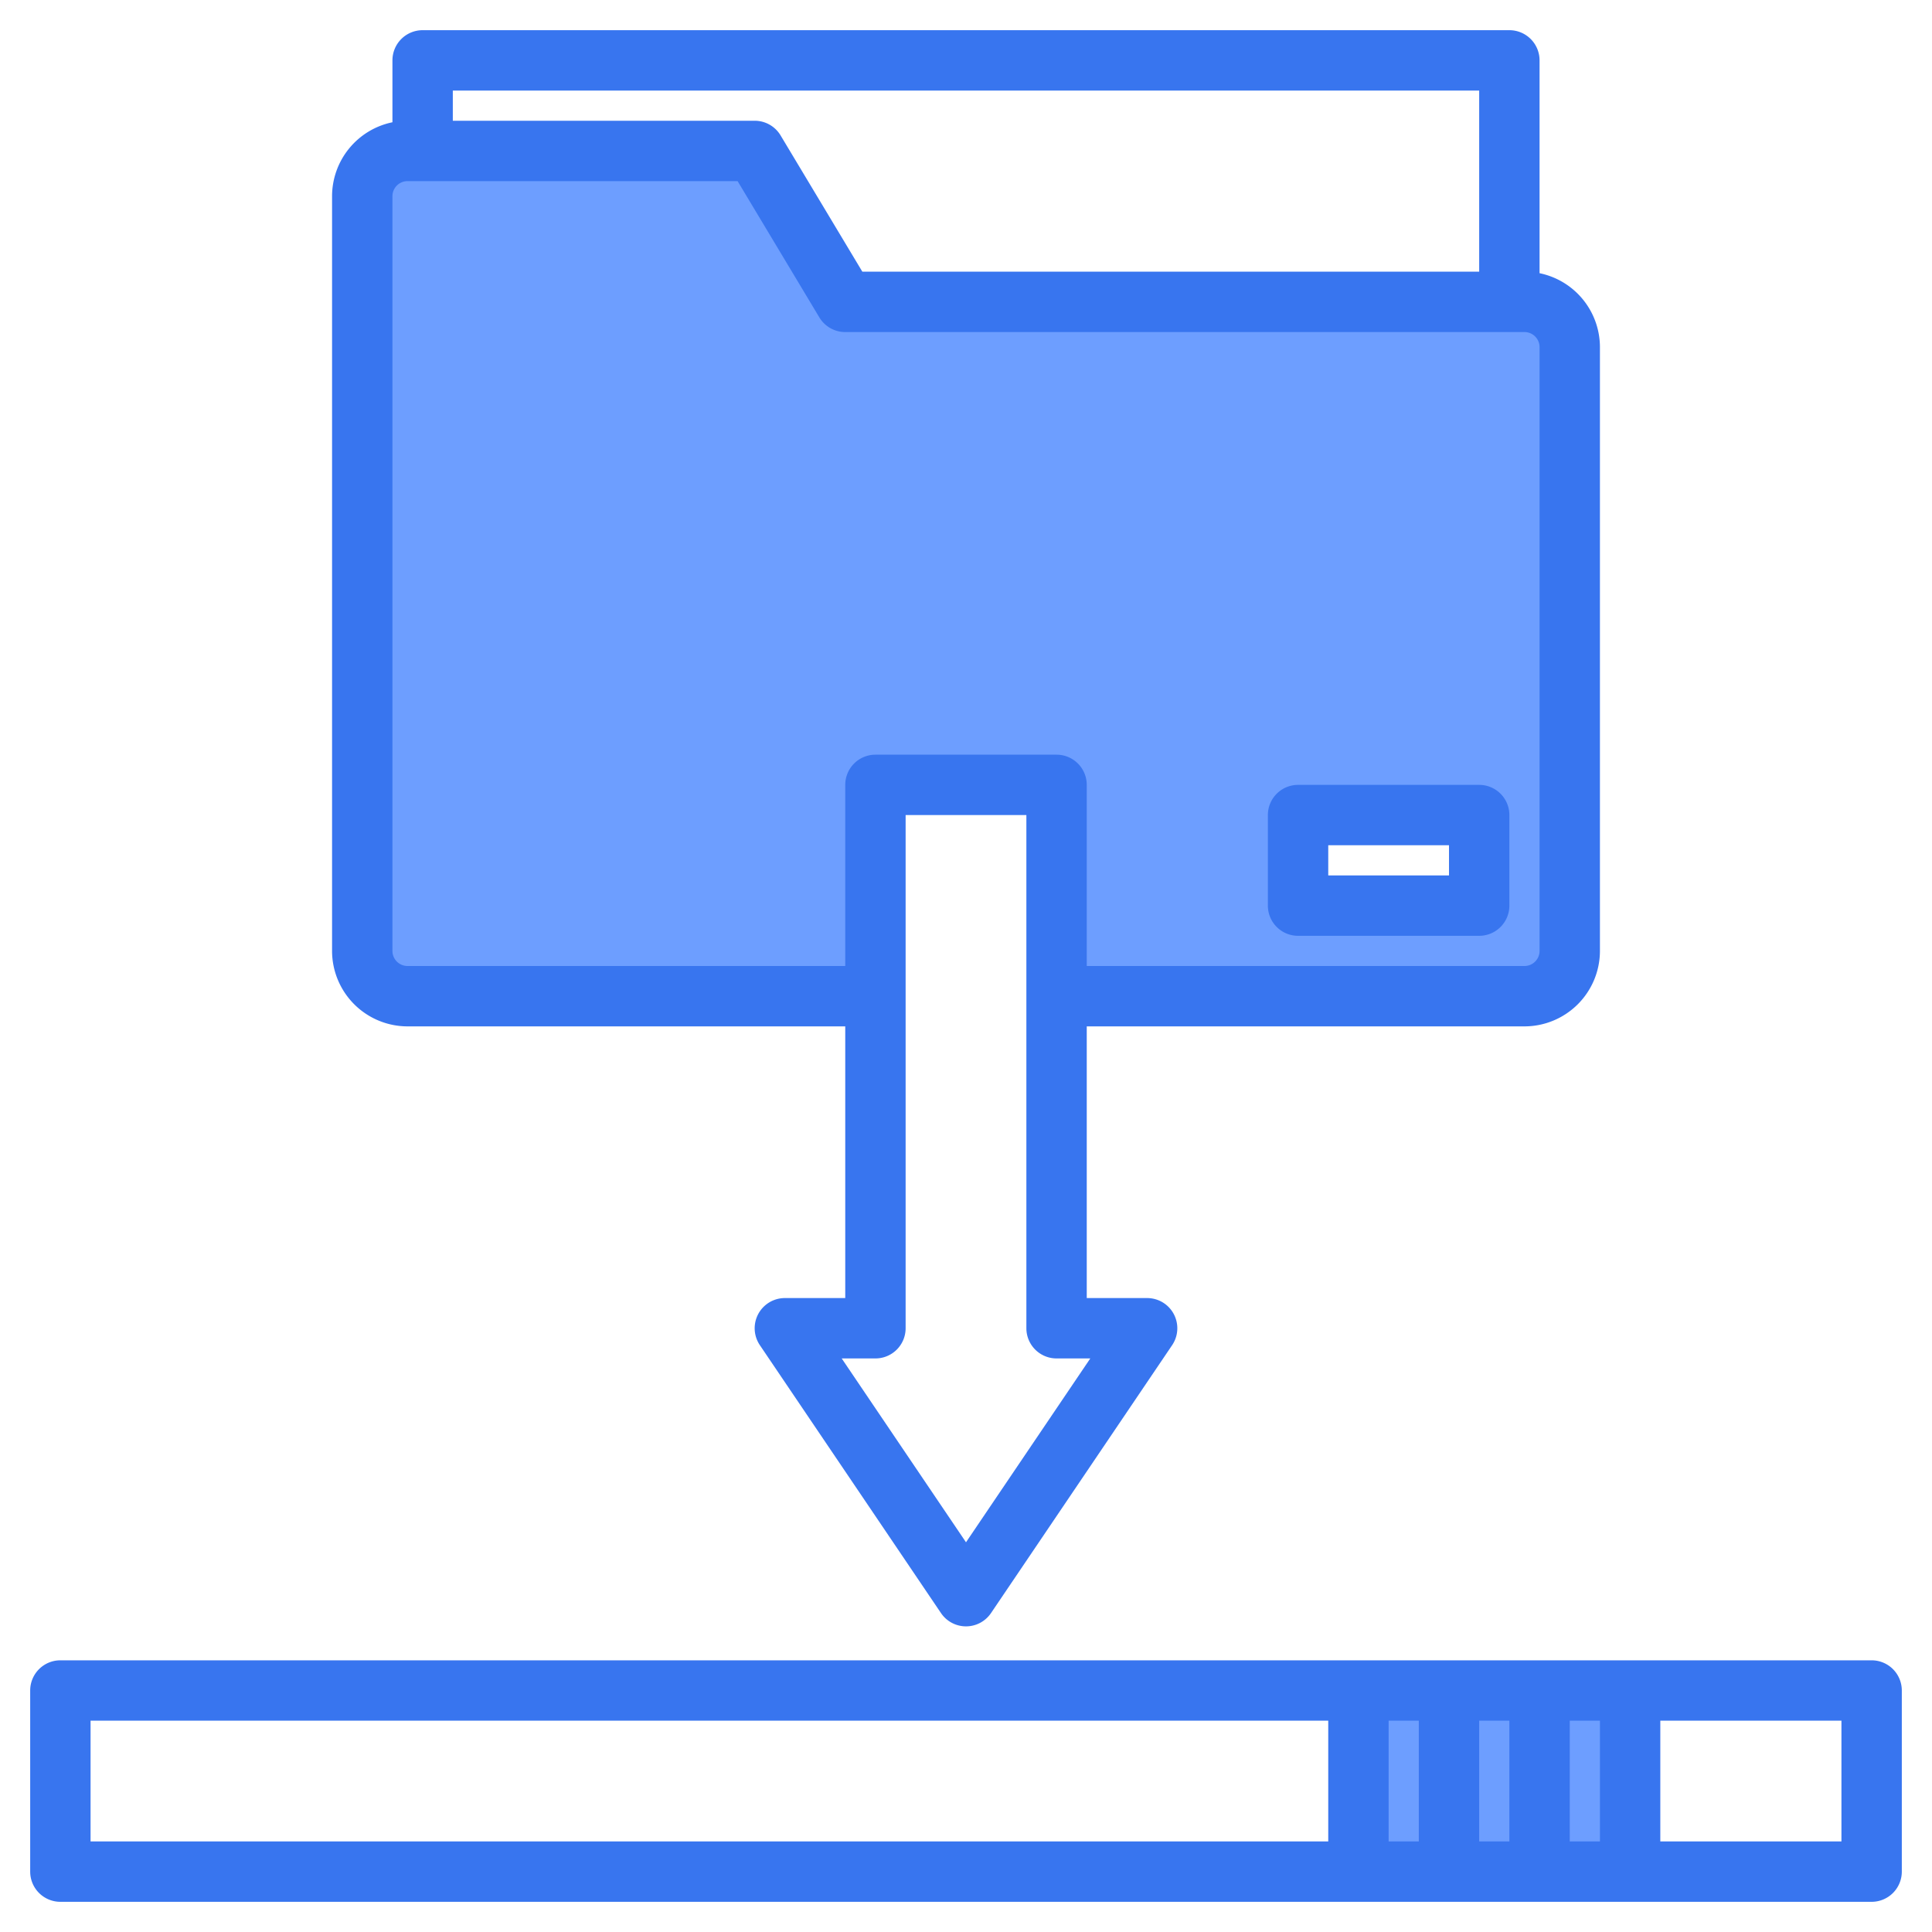
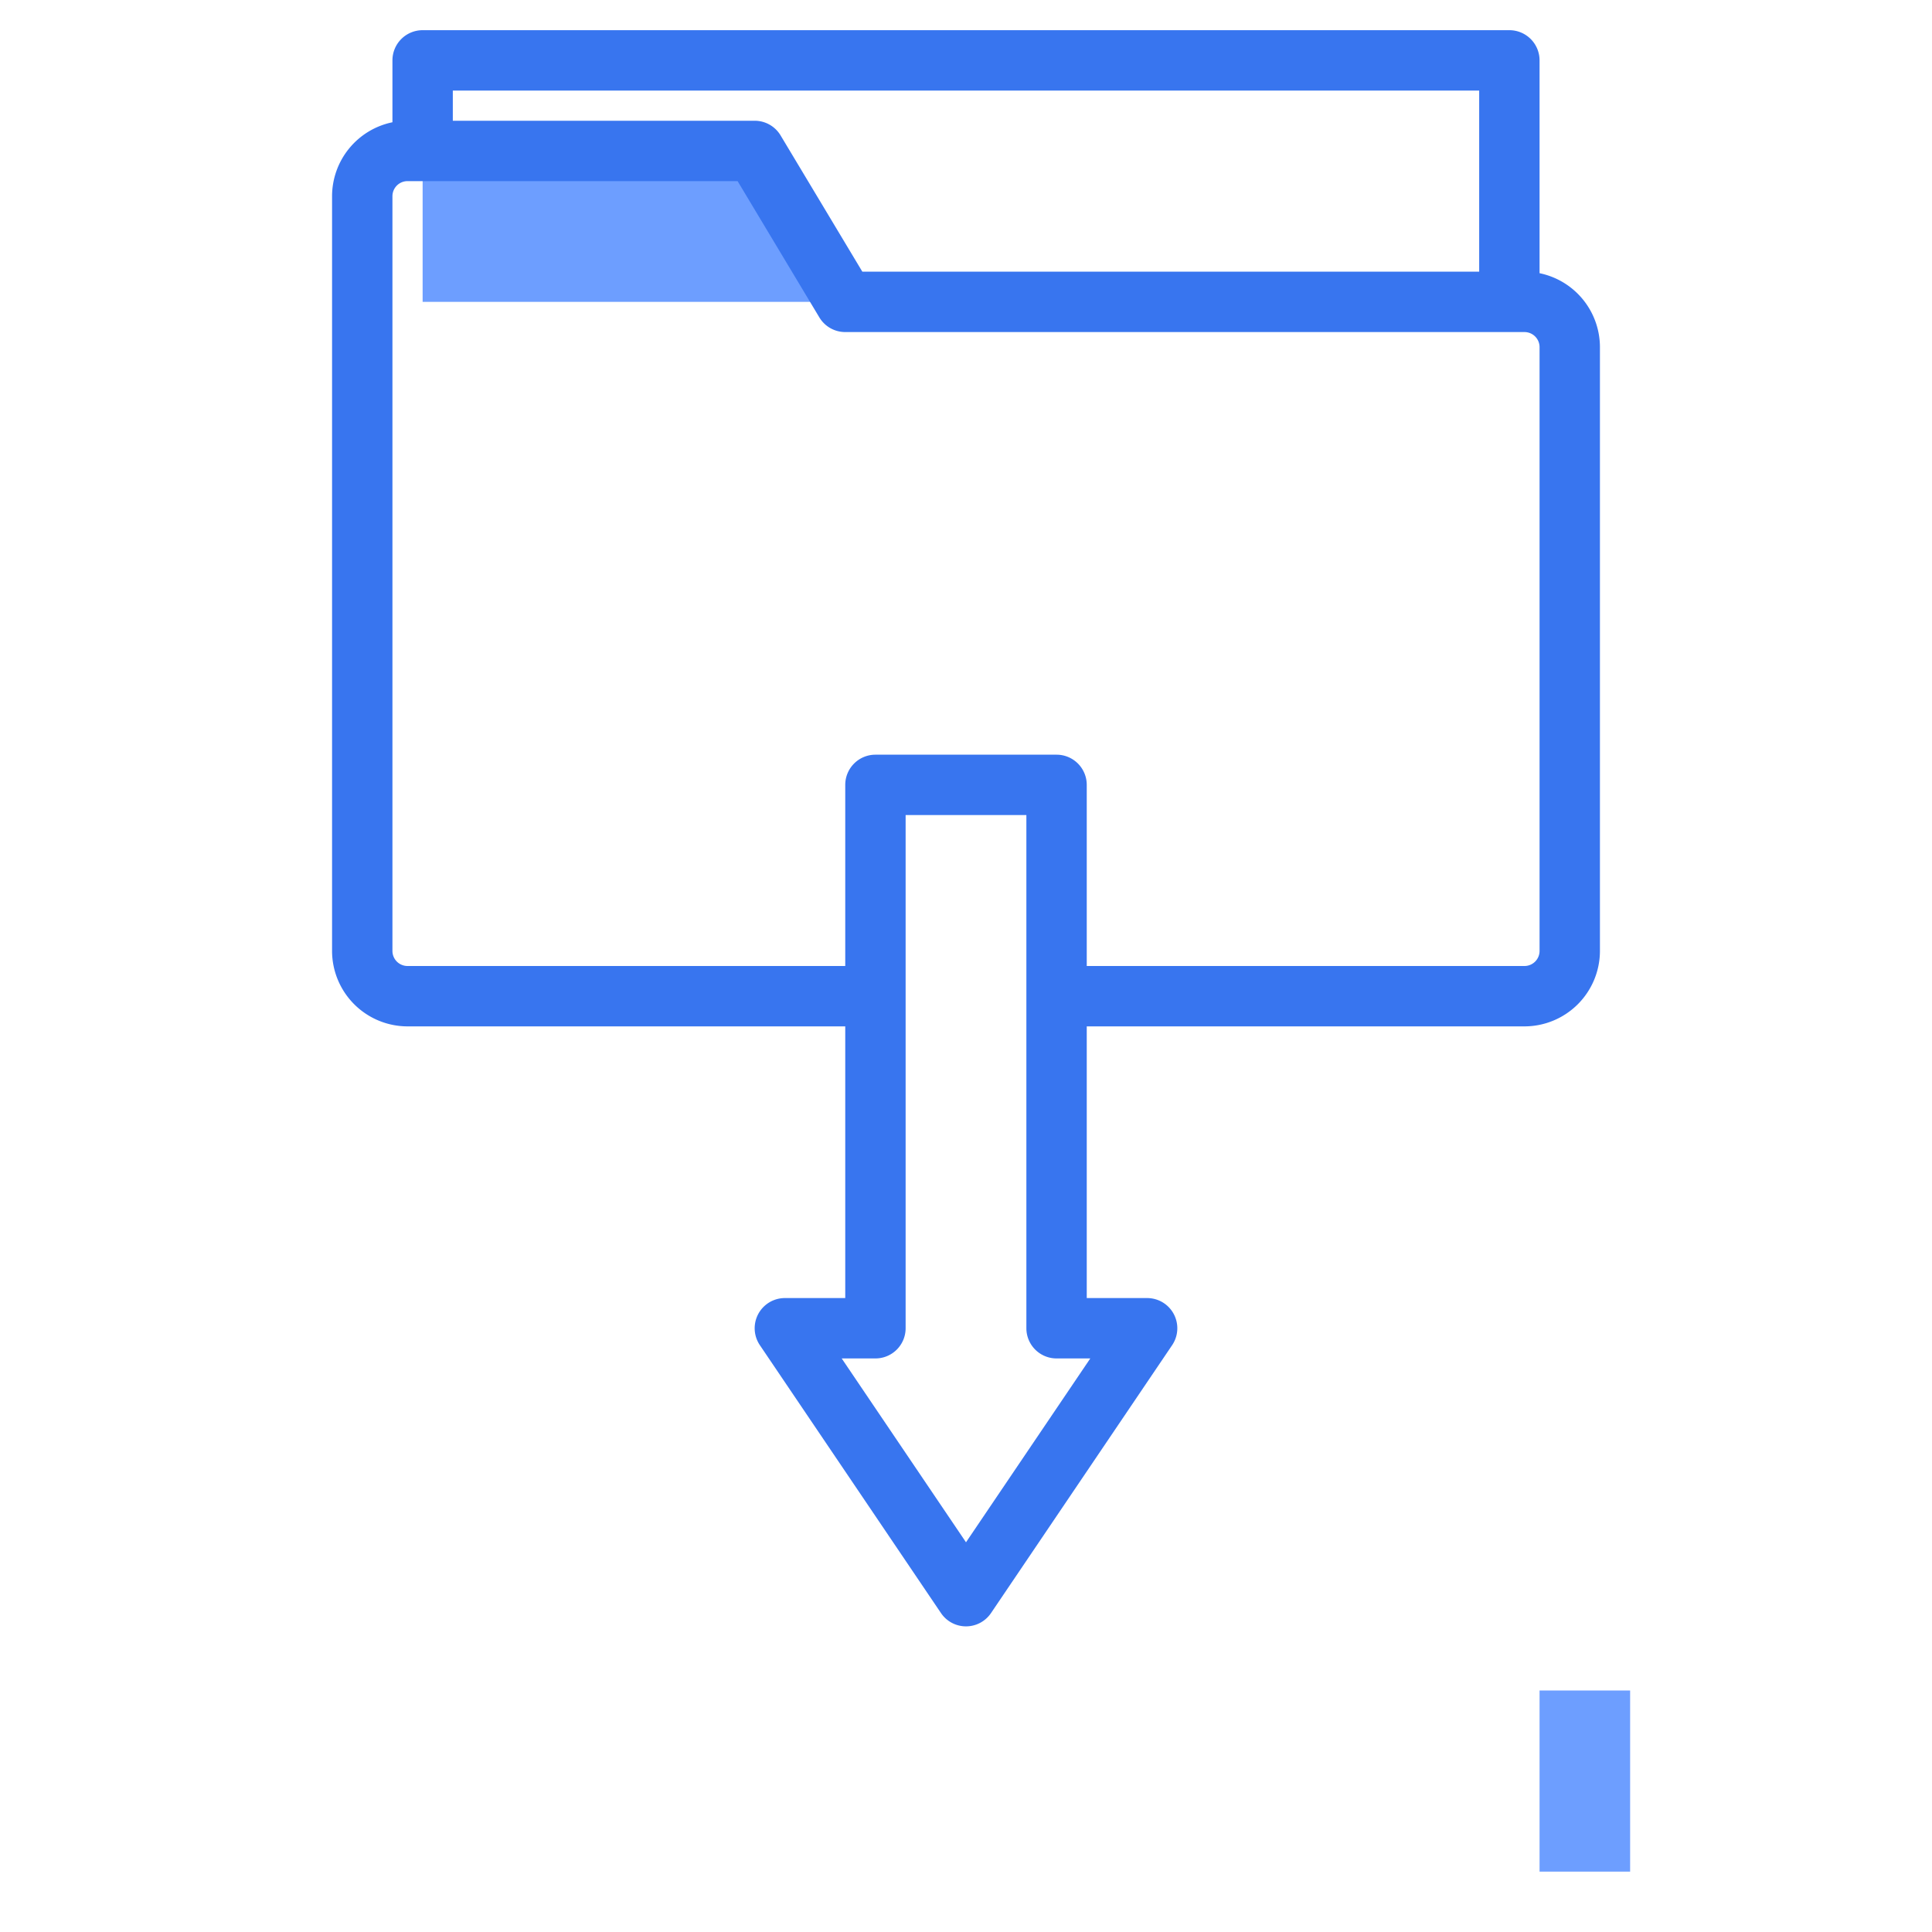
<svg xmlns="http://www.w3.org/2000/svg" height="512" viewBox="0 0 512 512" width="512">
  <g>
    <g fill="#6d9eff">
      <path d="m224 80h-112v-40h88z" />
-       <path d="m404 80h-180l-24-40h-92a12 12 0 0 0 -12 12v200a12 12 0 0 0 12 12h124v-56h48v56h124a12 12 0 0 0 12-12v-160a12 12 0 0 0 -12-12zm-12 160h-48v-24h48z" />
      <path d="m408 448h24v48h-24z" />
-       <path d="m384 448h24v48h-24z" />
-       <path d="m360 448h24v48h-24z" />
    </g>
    <g fill="#3875ef">
      <path d="m408 72.4v-56.4a8 8 0 0 0 -8-8h-288a8 8 0 0 0 -8 8v16.4a20.035 20.035 0 0 0 -16 19.6v200a20.02 20.02 0 0 0 20 20h116v72h-16a8 8 0 0 0 -6.63 12.48l48 71a8 8 0 0 0 13.26 0l48-71a8 8 0 0 0 -6.63-12.48h-16v-72h116a20.02 20.02 0 0 0 20-20v-160a20.035 20.035 0 0 0 -16-19.6zm-288-48.4h272v48h-163.47l-21.67-36.12a8 8 0 0 0 -6.86-3.88h-80zm168.94 336-32.94 48.72-32.94-48.72h8.94a8 8 0 0 0 8-8v-136h32v136a8 8 0 0 0 8 8zm119.06-108a4 4 0 0 1 -4 4h-116v-48a8 8 0 0 0 -8-8h-48a8 8 0 0 0 -8 8v48h-116a4 4 0 0 1 -4-4v-200a4 4 0 0 1 4-4h87.47l21.67 36.12a8 8 0 0 0 6.86 3.88h180a4 4 0 0 1 4 4z" />
-       <path d="m344 248h48a8 8 0 0 0 8-8v-24a8 8 0 0 0 -8-8h-48a8 8 0 0 0 -8 8v24a8 8 0 0 0 8 8zm8-24h32v8h-32z" />
-       <path d="m496 440h-480a8 8 0 0 0 -8 8v48a8 8 0 0 0 8 8h480a8 8 0 0 0 8-8v-48a8 8 0 0 0 -8-8zm-104 16h8v32h-8zm-16 32h-8v-32h8zm40-32h8v32h-8zm-392 0h328v32h-328zm464 32h-48v-32h48z" />
    </g>
  </g>
</svg>